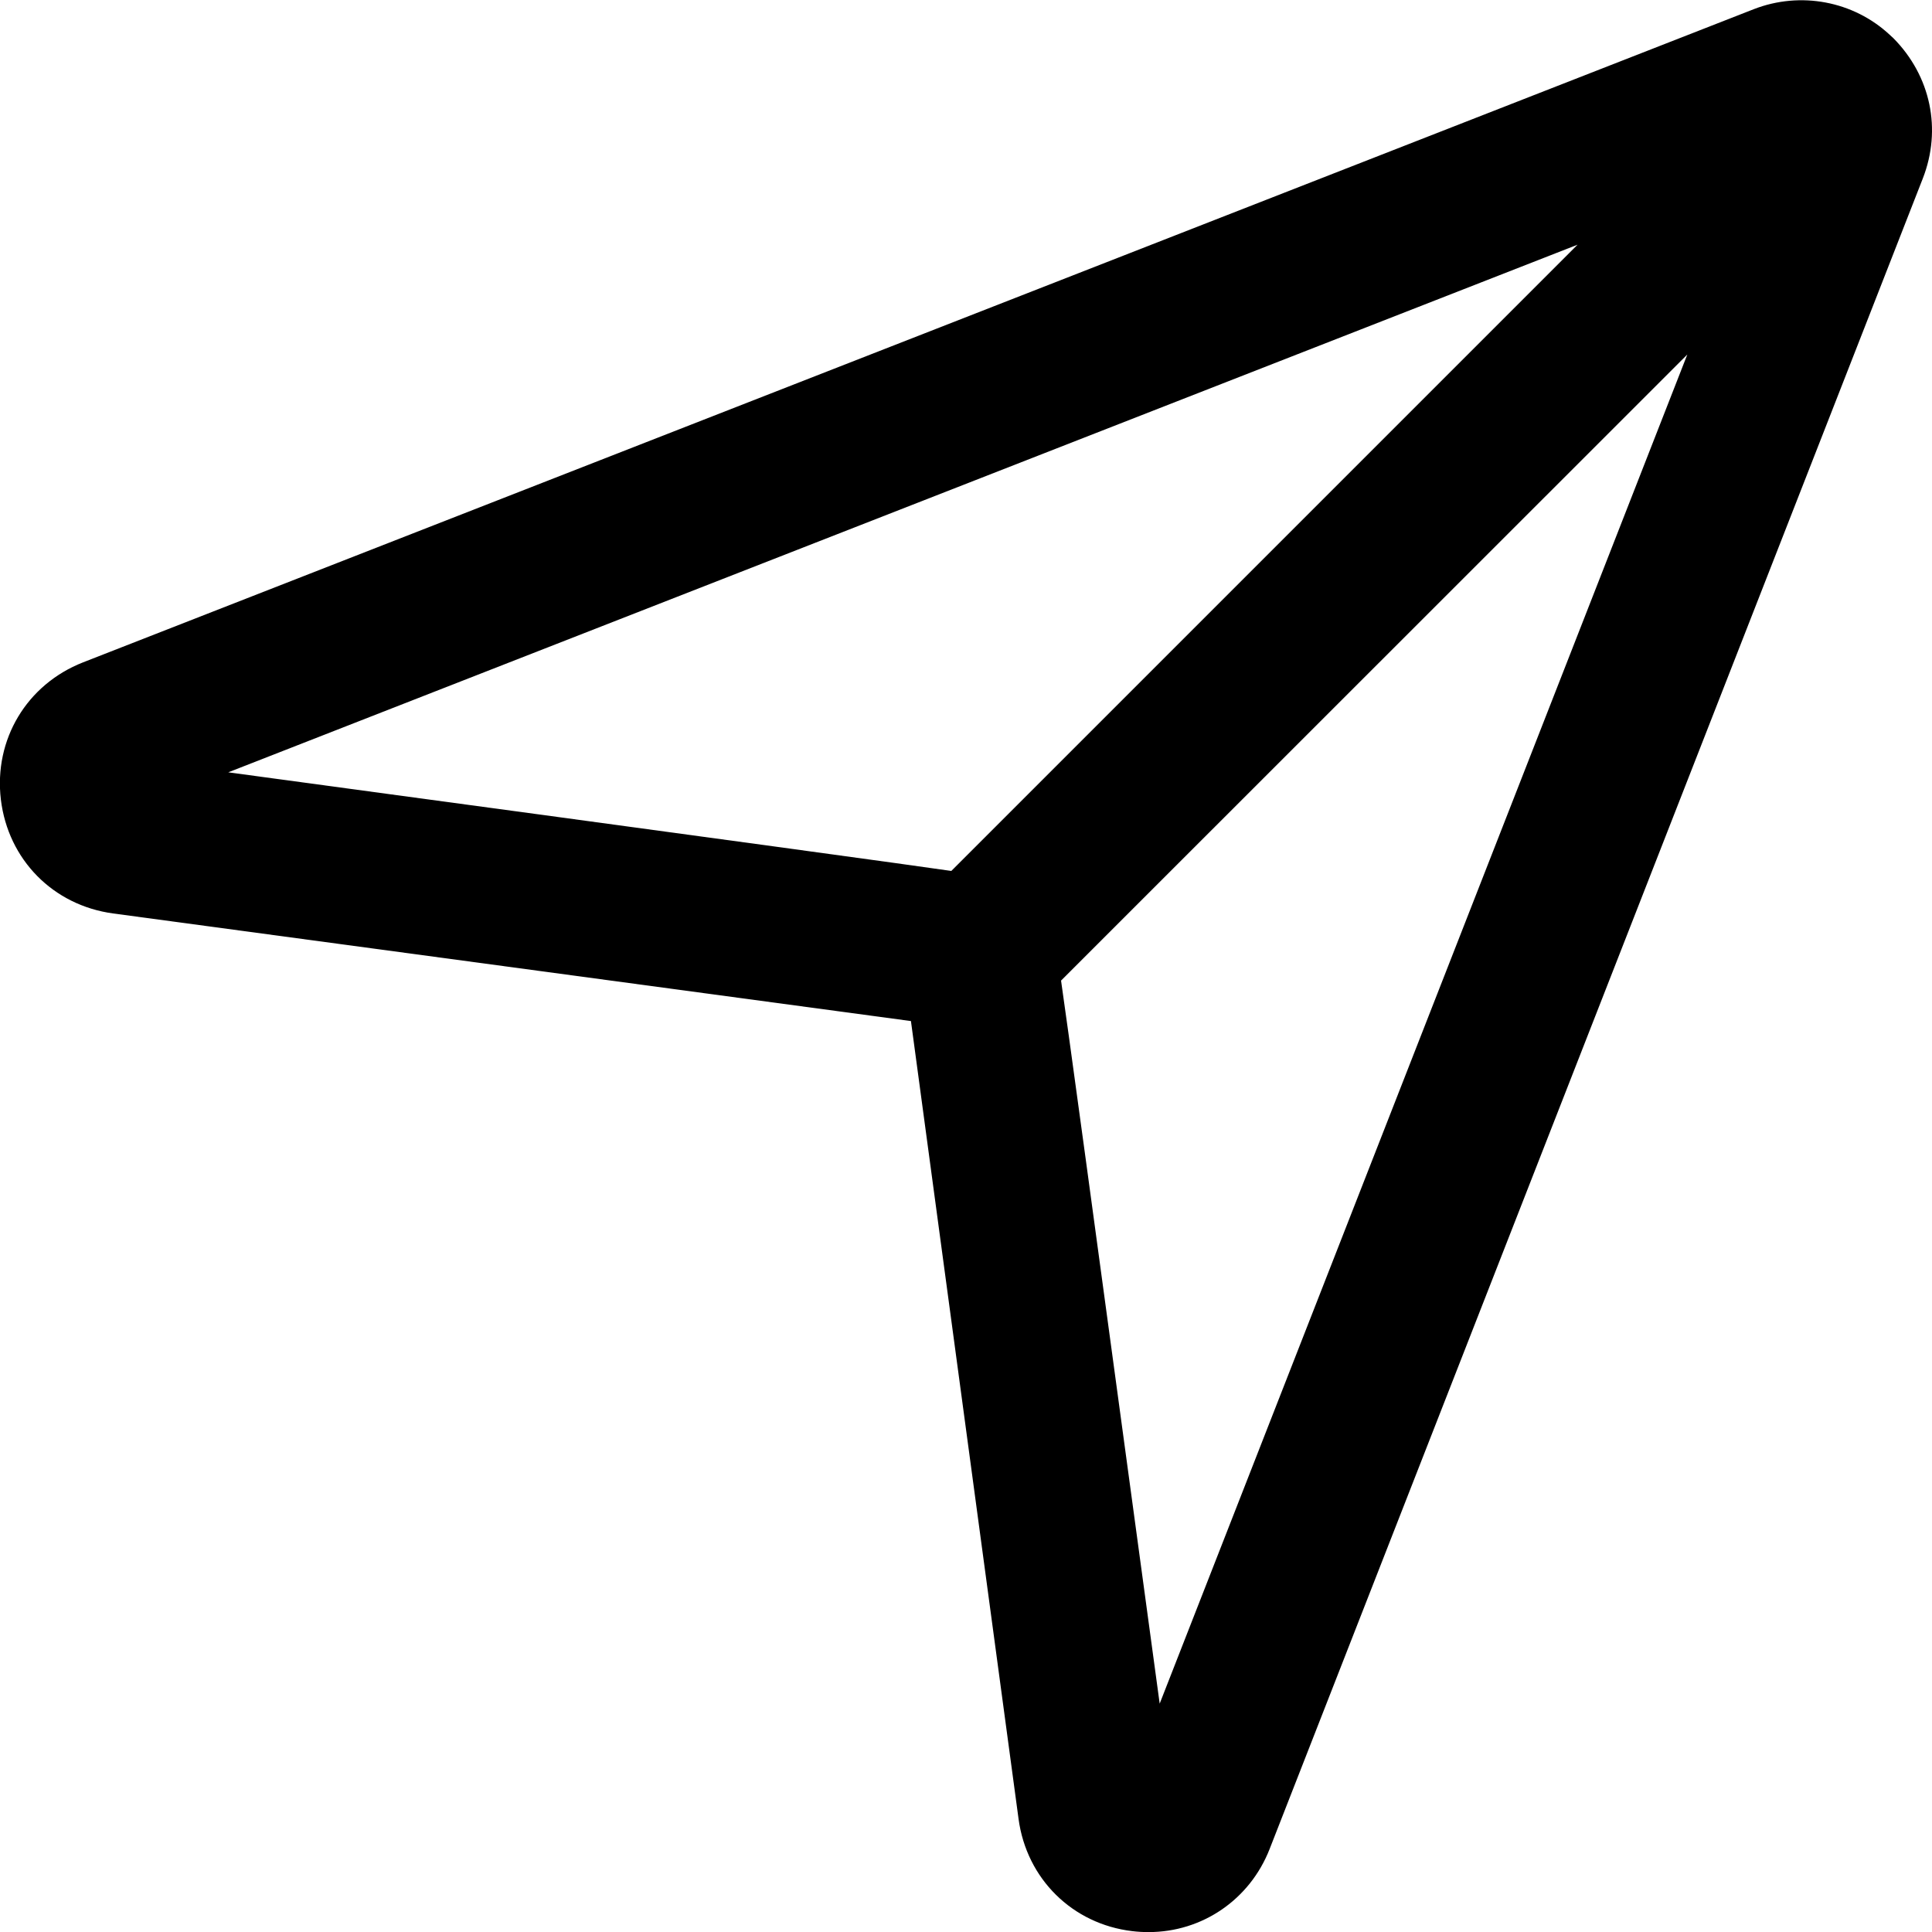
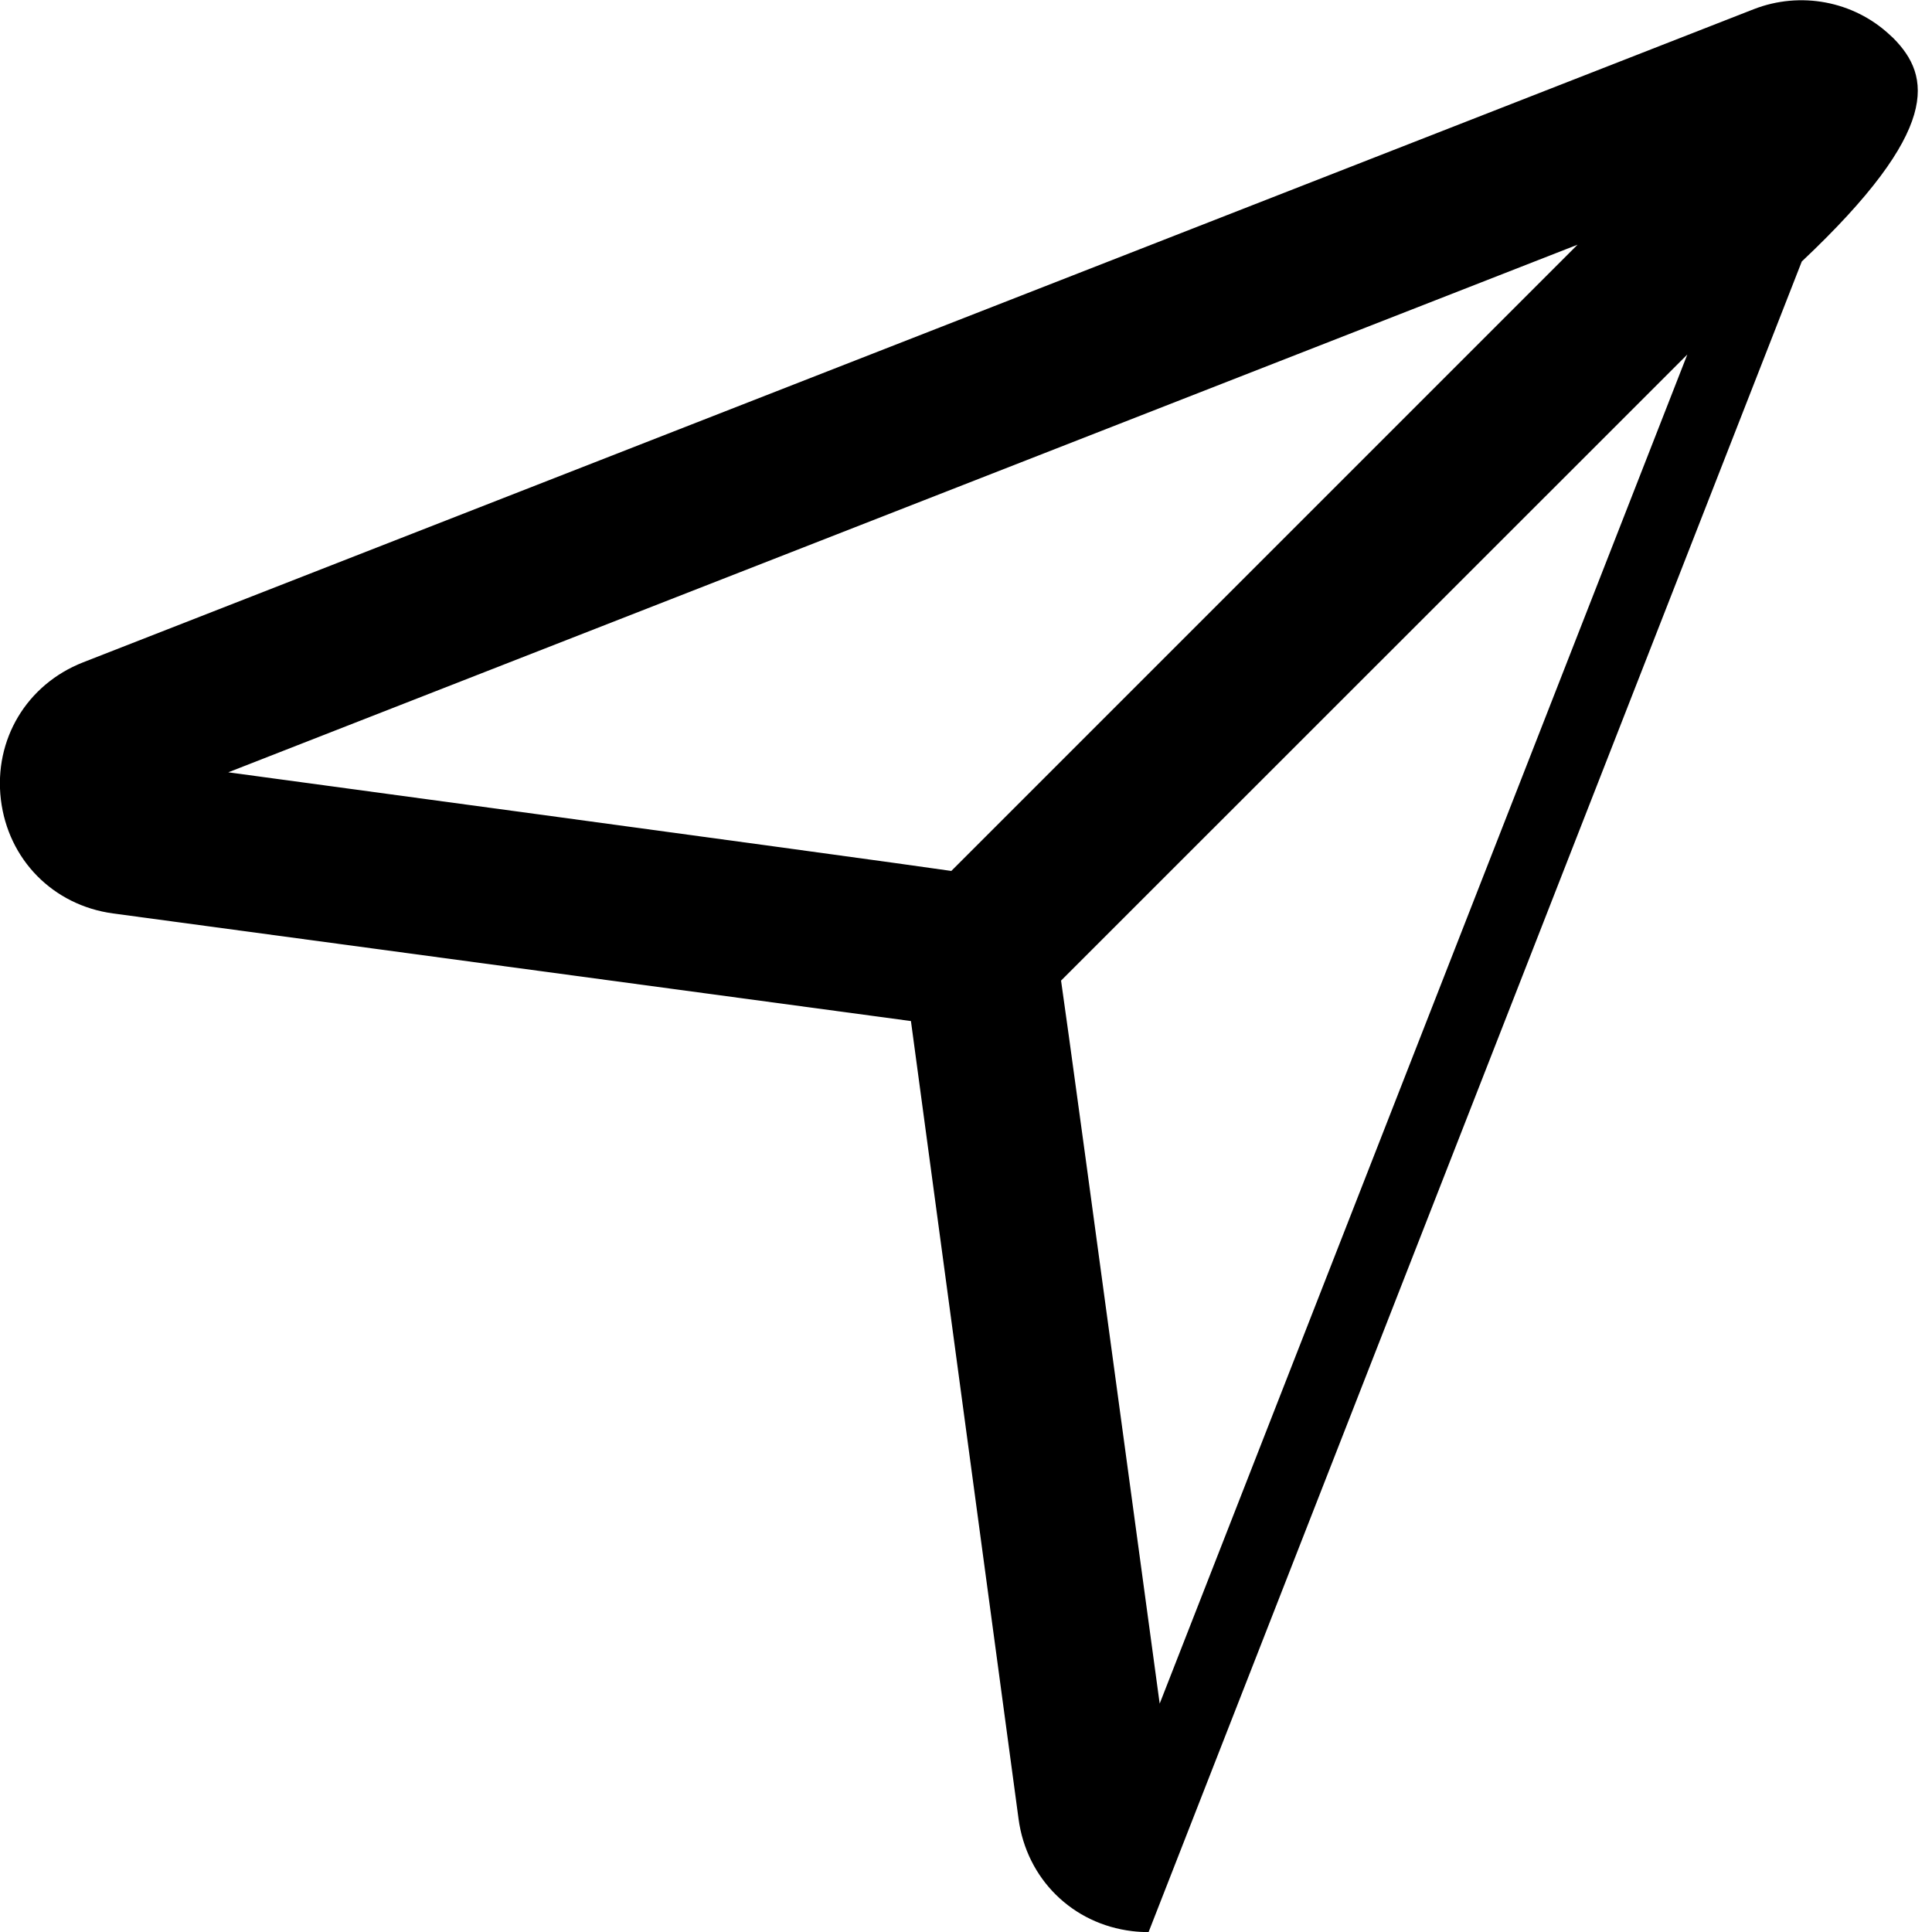
<svg xmlns="http://www.w3.org/2000/svg" version="1.1" id="Layer_1" x="0px" y="0px" width="20px" height="20px" viewBox="0 0 20 20" enable-background="new 0 0 20 20" xml:space="preserve">
-   <path d="M19.601,0.396L19.562,0.36c-0.375-0.349-0.924-0.453-1.407-0.265L0.859,6.857c-0.583,0.229-0.924,0.799-0.85,1.42  c0.075,0.622,0.541,1.095,1.162,1.179l8.259,1.114l1.114,8.259c0.083,0.62,0.557,1.088,1.176,1.162  c0.057,0.007,0.114,0.01,0.17,0.01c0.557,0,1.049-0.338,1.253-0.86l6.762-17.294C20.103,1.339,19.987,0.787,19.601,0.396z   M16.331,2.533L9.848,9.016C9.407,8.952,7.866,8.74,2.363,7.995L16.331,2.533z M17.467,3.67l-5.462,13.966  c-0.746-5.503-0.957-7.043-1.021-7.485L17.467,3.67z" />
+   <path d="M19.601,0.396L19.562,0.36c-0.375-0.349-0.924-0.453-1.407-0.265L0.859,6.857c-0.583,0.229-0.924,0.799-0.85,1.42  c0.075,0.622,0.541,1.095,1.162,1.179l8.259,1.114l1.114,8.259c0.083,0.62,0.557,1.088,1.176,1.162  c0.057,0.007,0.114,0.01,0.17,0.01l6.762-17.294C20.103,1.339,19.987,0.787,19.601,0.396z   M16.331,2.533L9.848,9.016C9.407,8.952,7.866,8.74,2.363,7.995L16.331,2.533z M17.467,3.67l-5.462,13.966  c-0.746-5.503-0.957-7.043-1.021-7.485L17.467,3.67z" />
</svg>